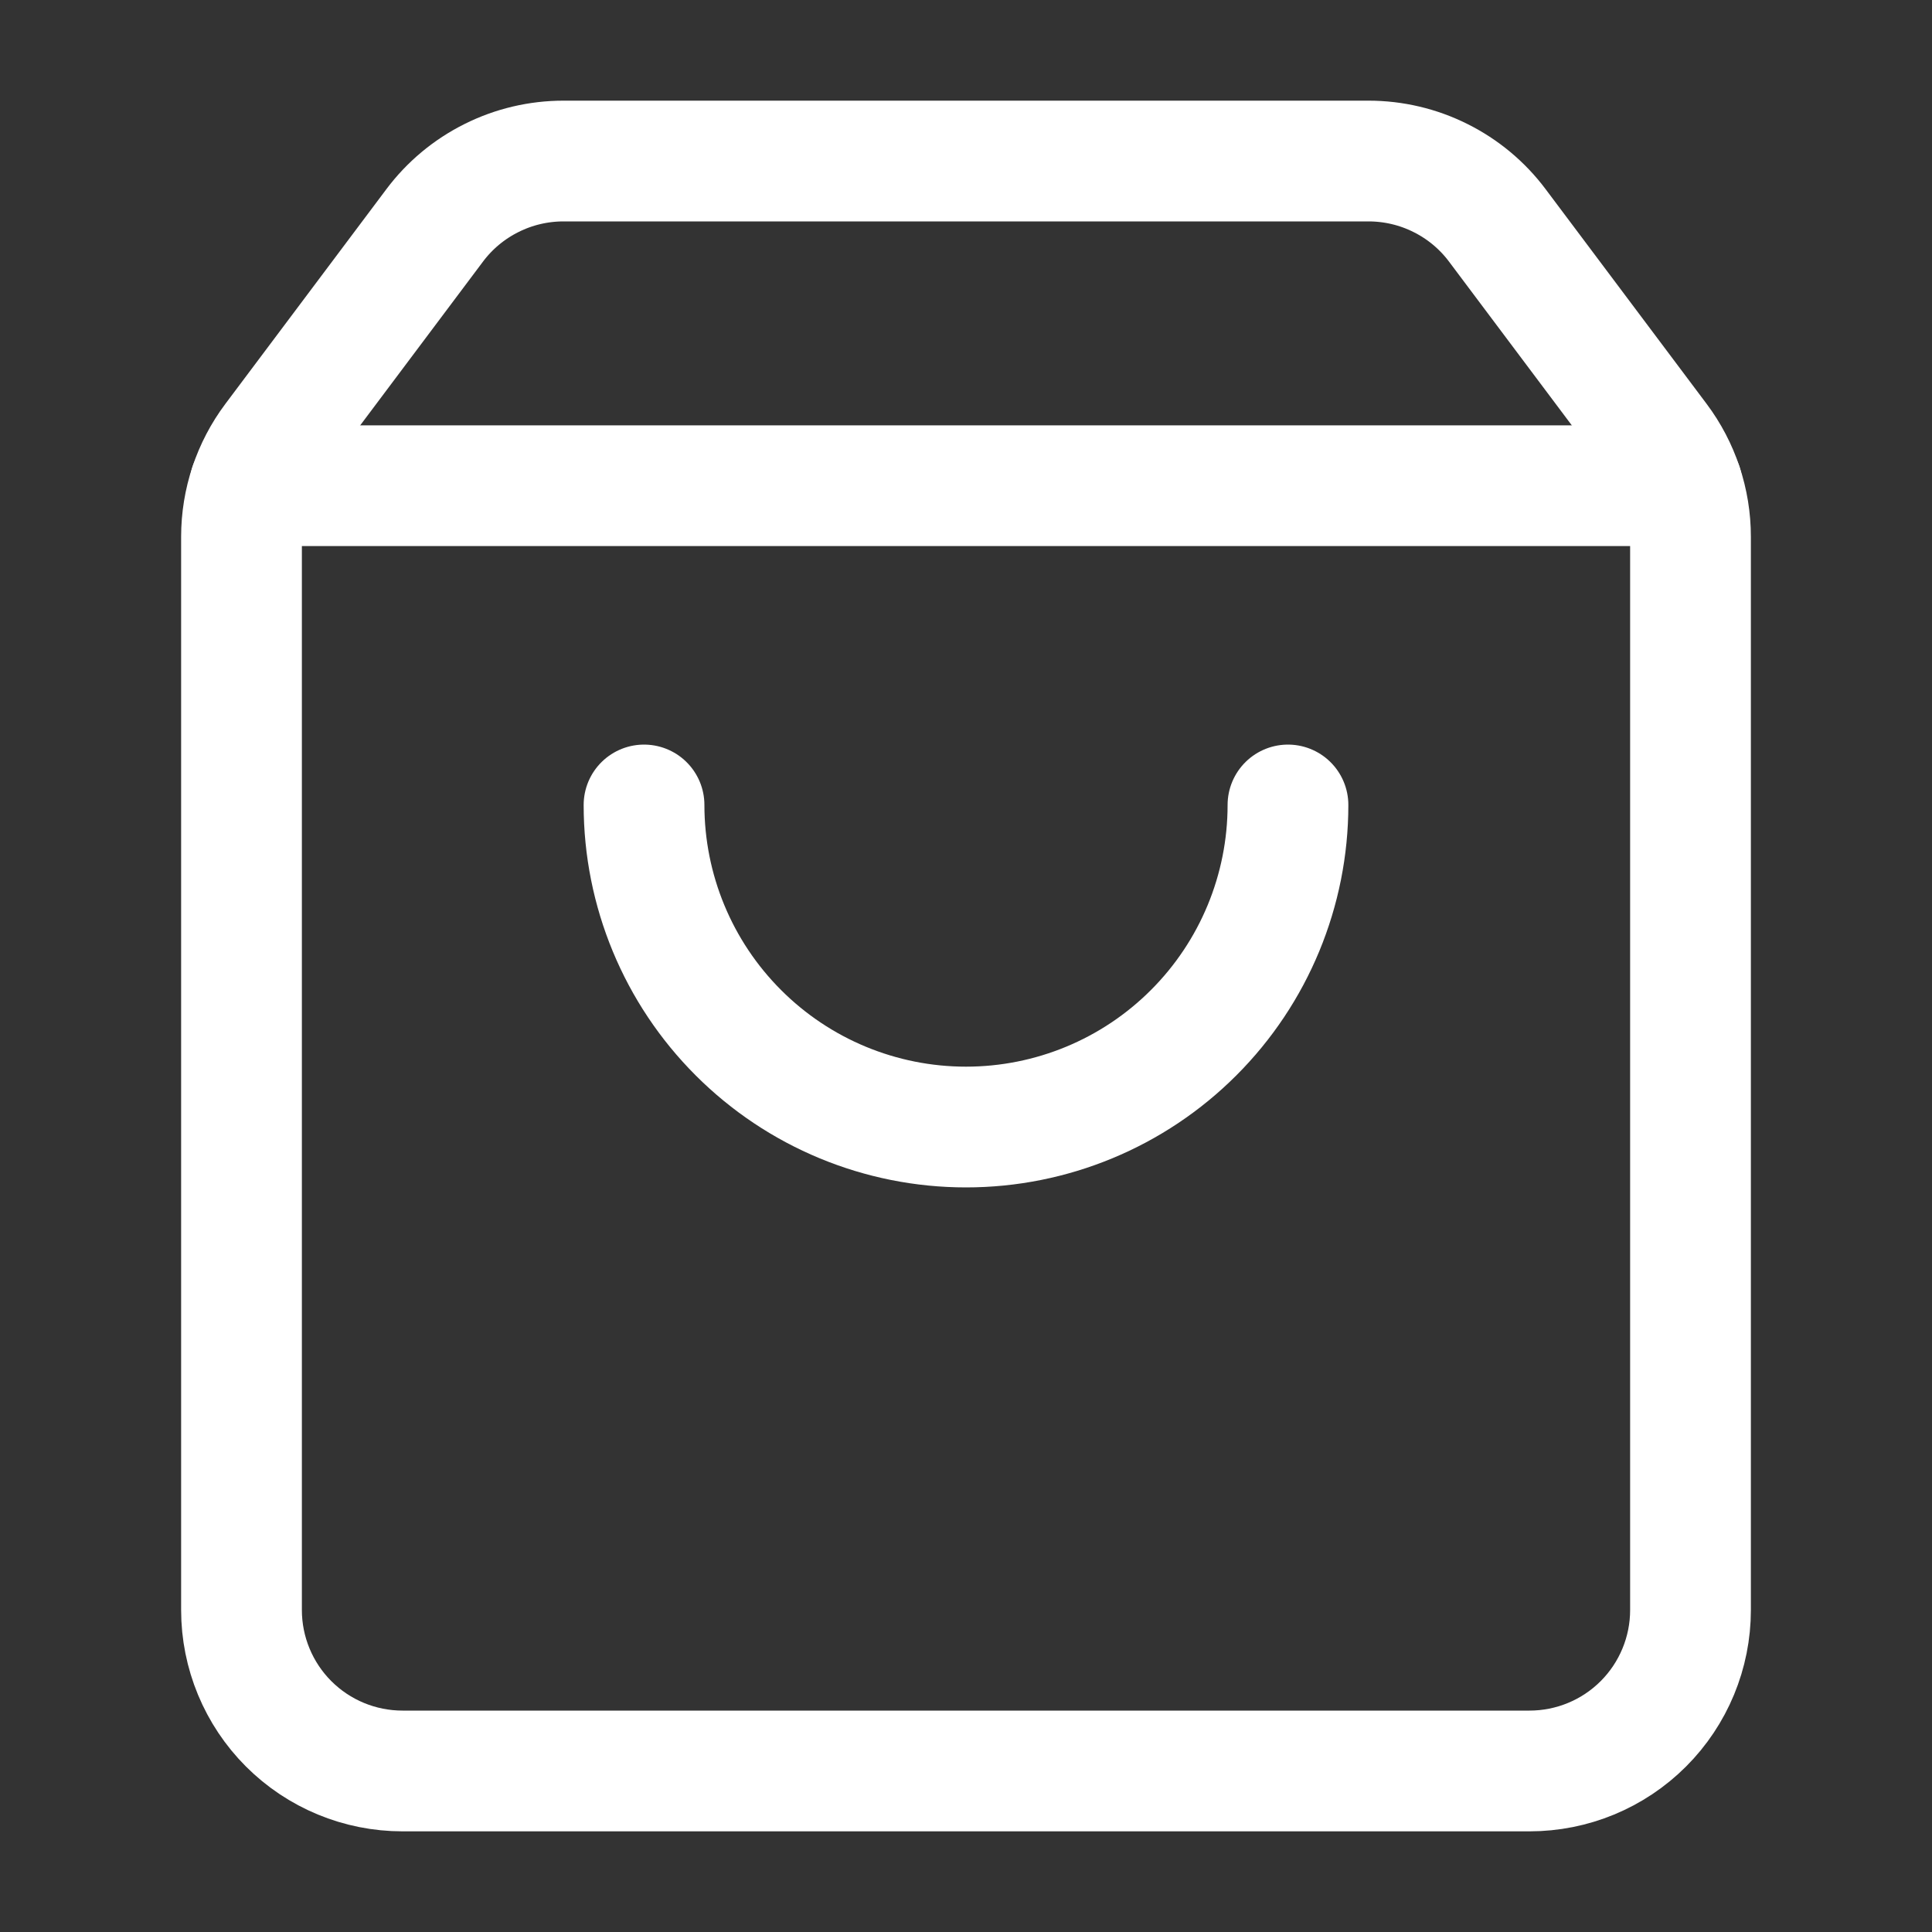
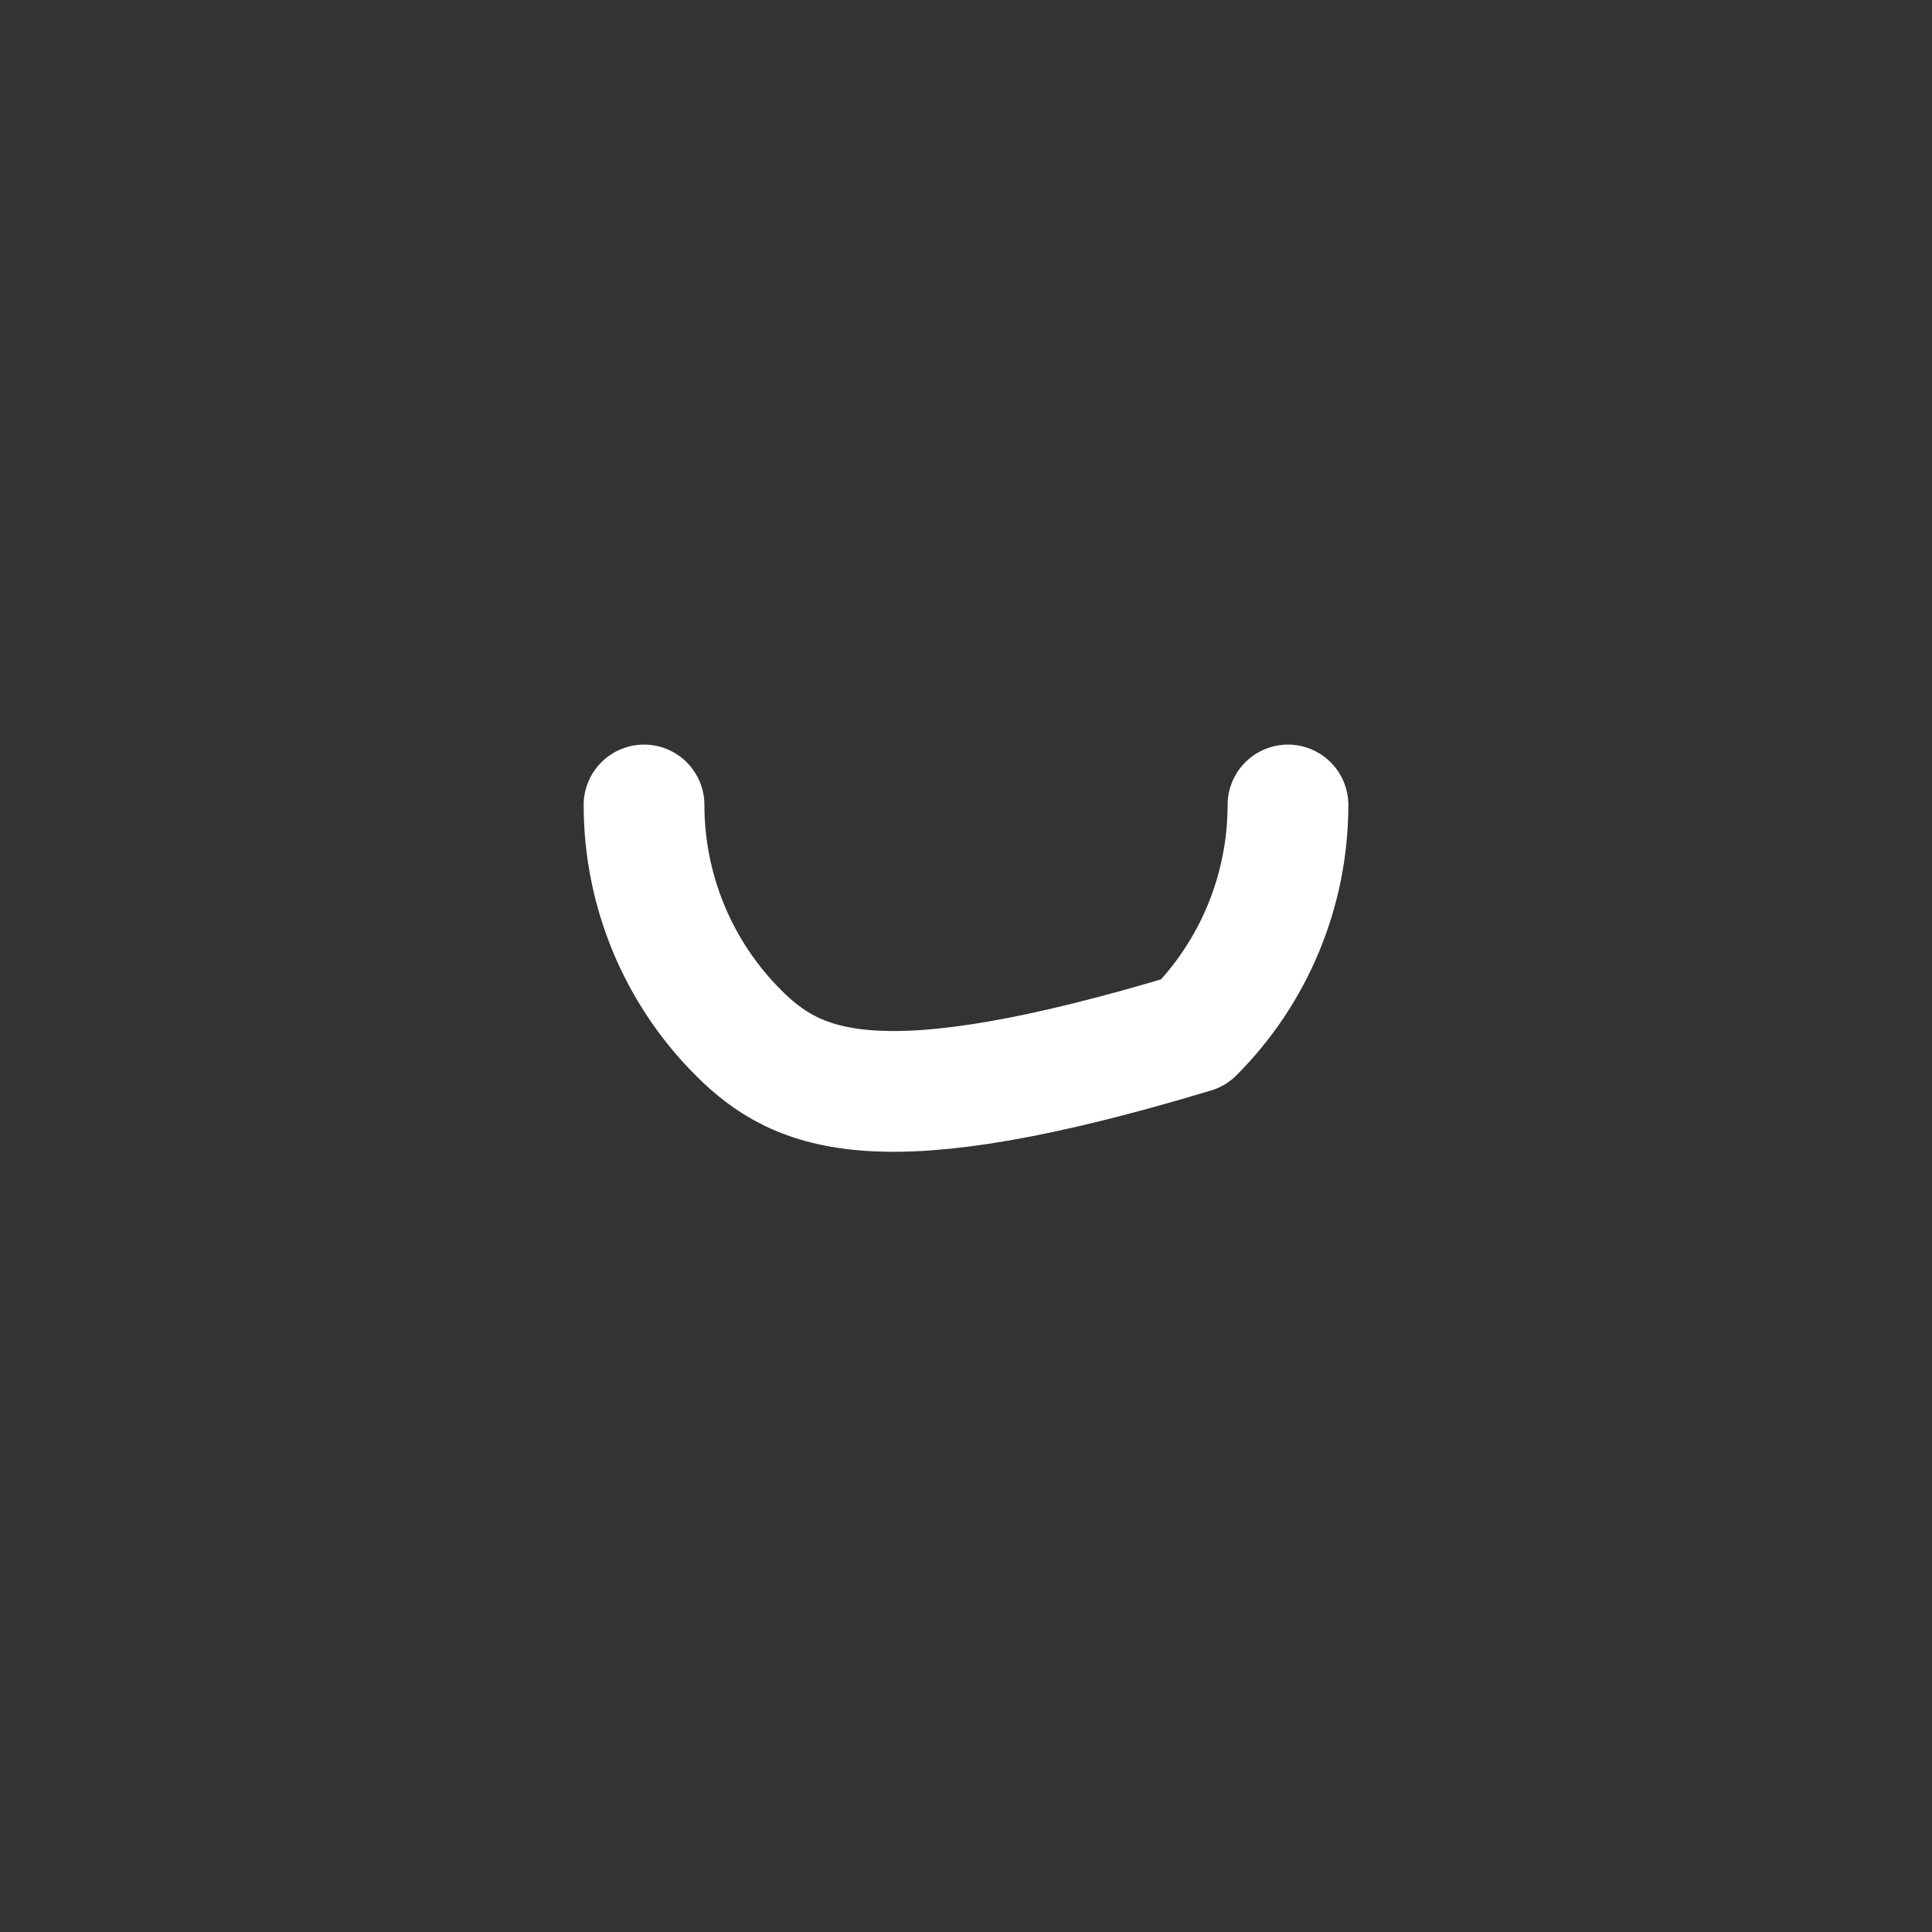
<svg xmlns="http://www.w3.org/2000/svg" width="20" height="20" viewBox="0 0 20 20" fill="none">
  <rect x="0" y="0" width="20" height="20" fill="#333333" stroke="none" />
-   <path d="M13.333 8.333C13.333 9.217 12.982 10.065 12.357 10.69C11.732 11.316 10.884 11.667 10 11.667C9.116 11.667 8.268 11.316 7.643 10.69C7.018 10.065 6.667 9.217 6.667 8.333" stroke="white" stroke-width="1.25" stroke-linecap="round" stroke-linejoin="round" />
-   <path d="M2.586 5.028H17.414" stroke="white" stroke-width="1.25" stroke-linecap="round" stroke-linejoin="round" />
-   <path d="M2.833 4.556C2.617 4.844 2.5 5.195 2.5 5.556V16.667C2.5 17.109 2.676 17.533 2.988 17.845C3.301 18.158 3.725 18.333 4.167 18.333H15.833C16.275 18.333 16.699 18.158 17.012 17.845C17.324 17.533 17.5 17.109 17.5 16.667V5.556C17.5 5.195 17.383 4.844 17.167 4.556L15.5 2.333C15.345 2.126 15.143 1.958 14.912 1.843C14.681 1.727 14.425 1.667 14.167 1.667H5.833C5.575 1.667 5.319 1.727 5.088 1.843C4.857 1.958 4.655 2.126 4.5 2.333L2.833 4.556Z" stroke="white" stroke-width="1.25" stroke-linecap="round" stroke-linejoin="round" />
+   <path d="M13.333 8.333C13.333 9.217 12.982 10.065 12.357 10.69C9.116 11.667 8.268 11.316 7.643 10.69C7.018 10.065 6.667 9.217 6.667 8.333" stroke="white" stroke-width="1.25" stroke-linecap="round" stroke-linejoin="round" />
</svg>